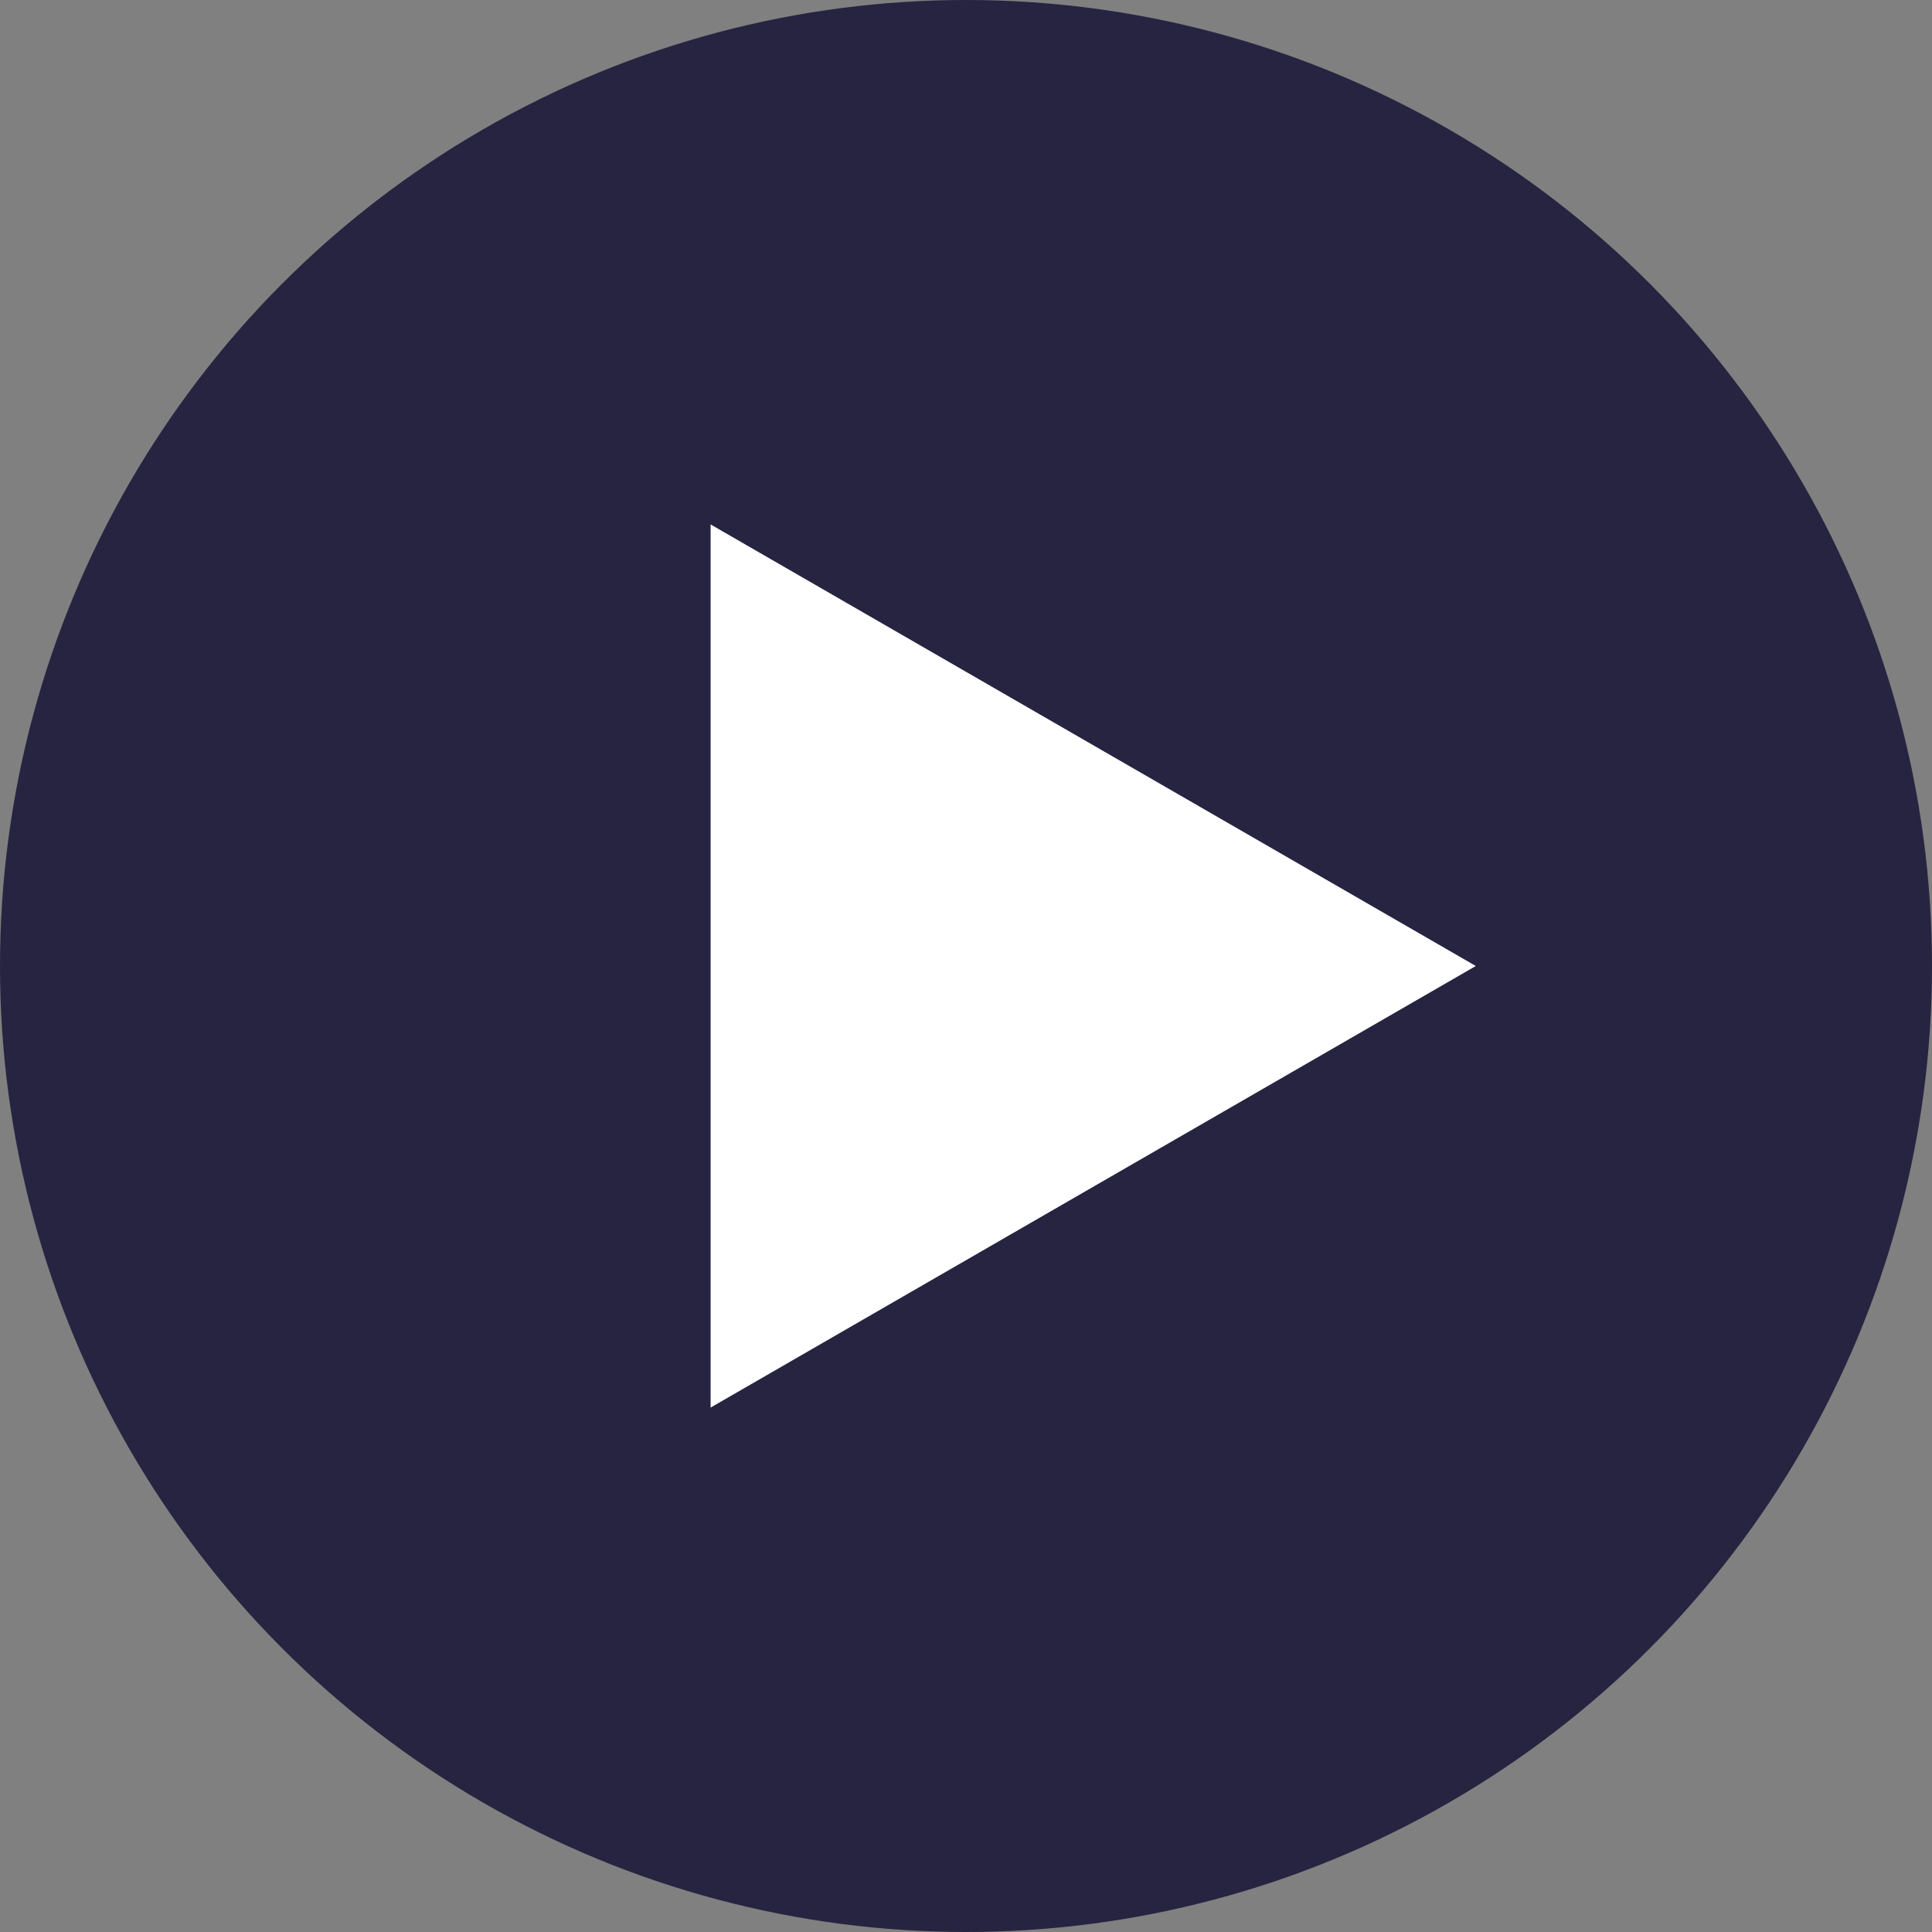
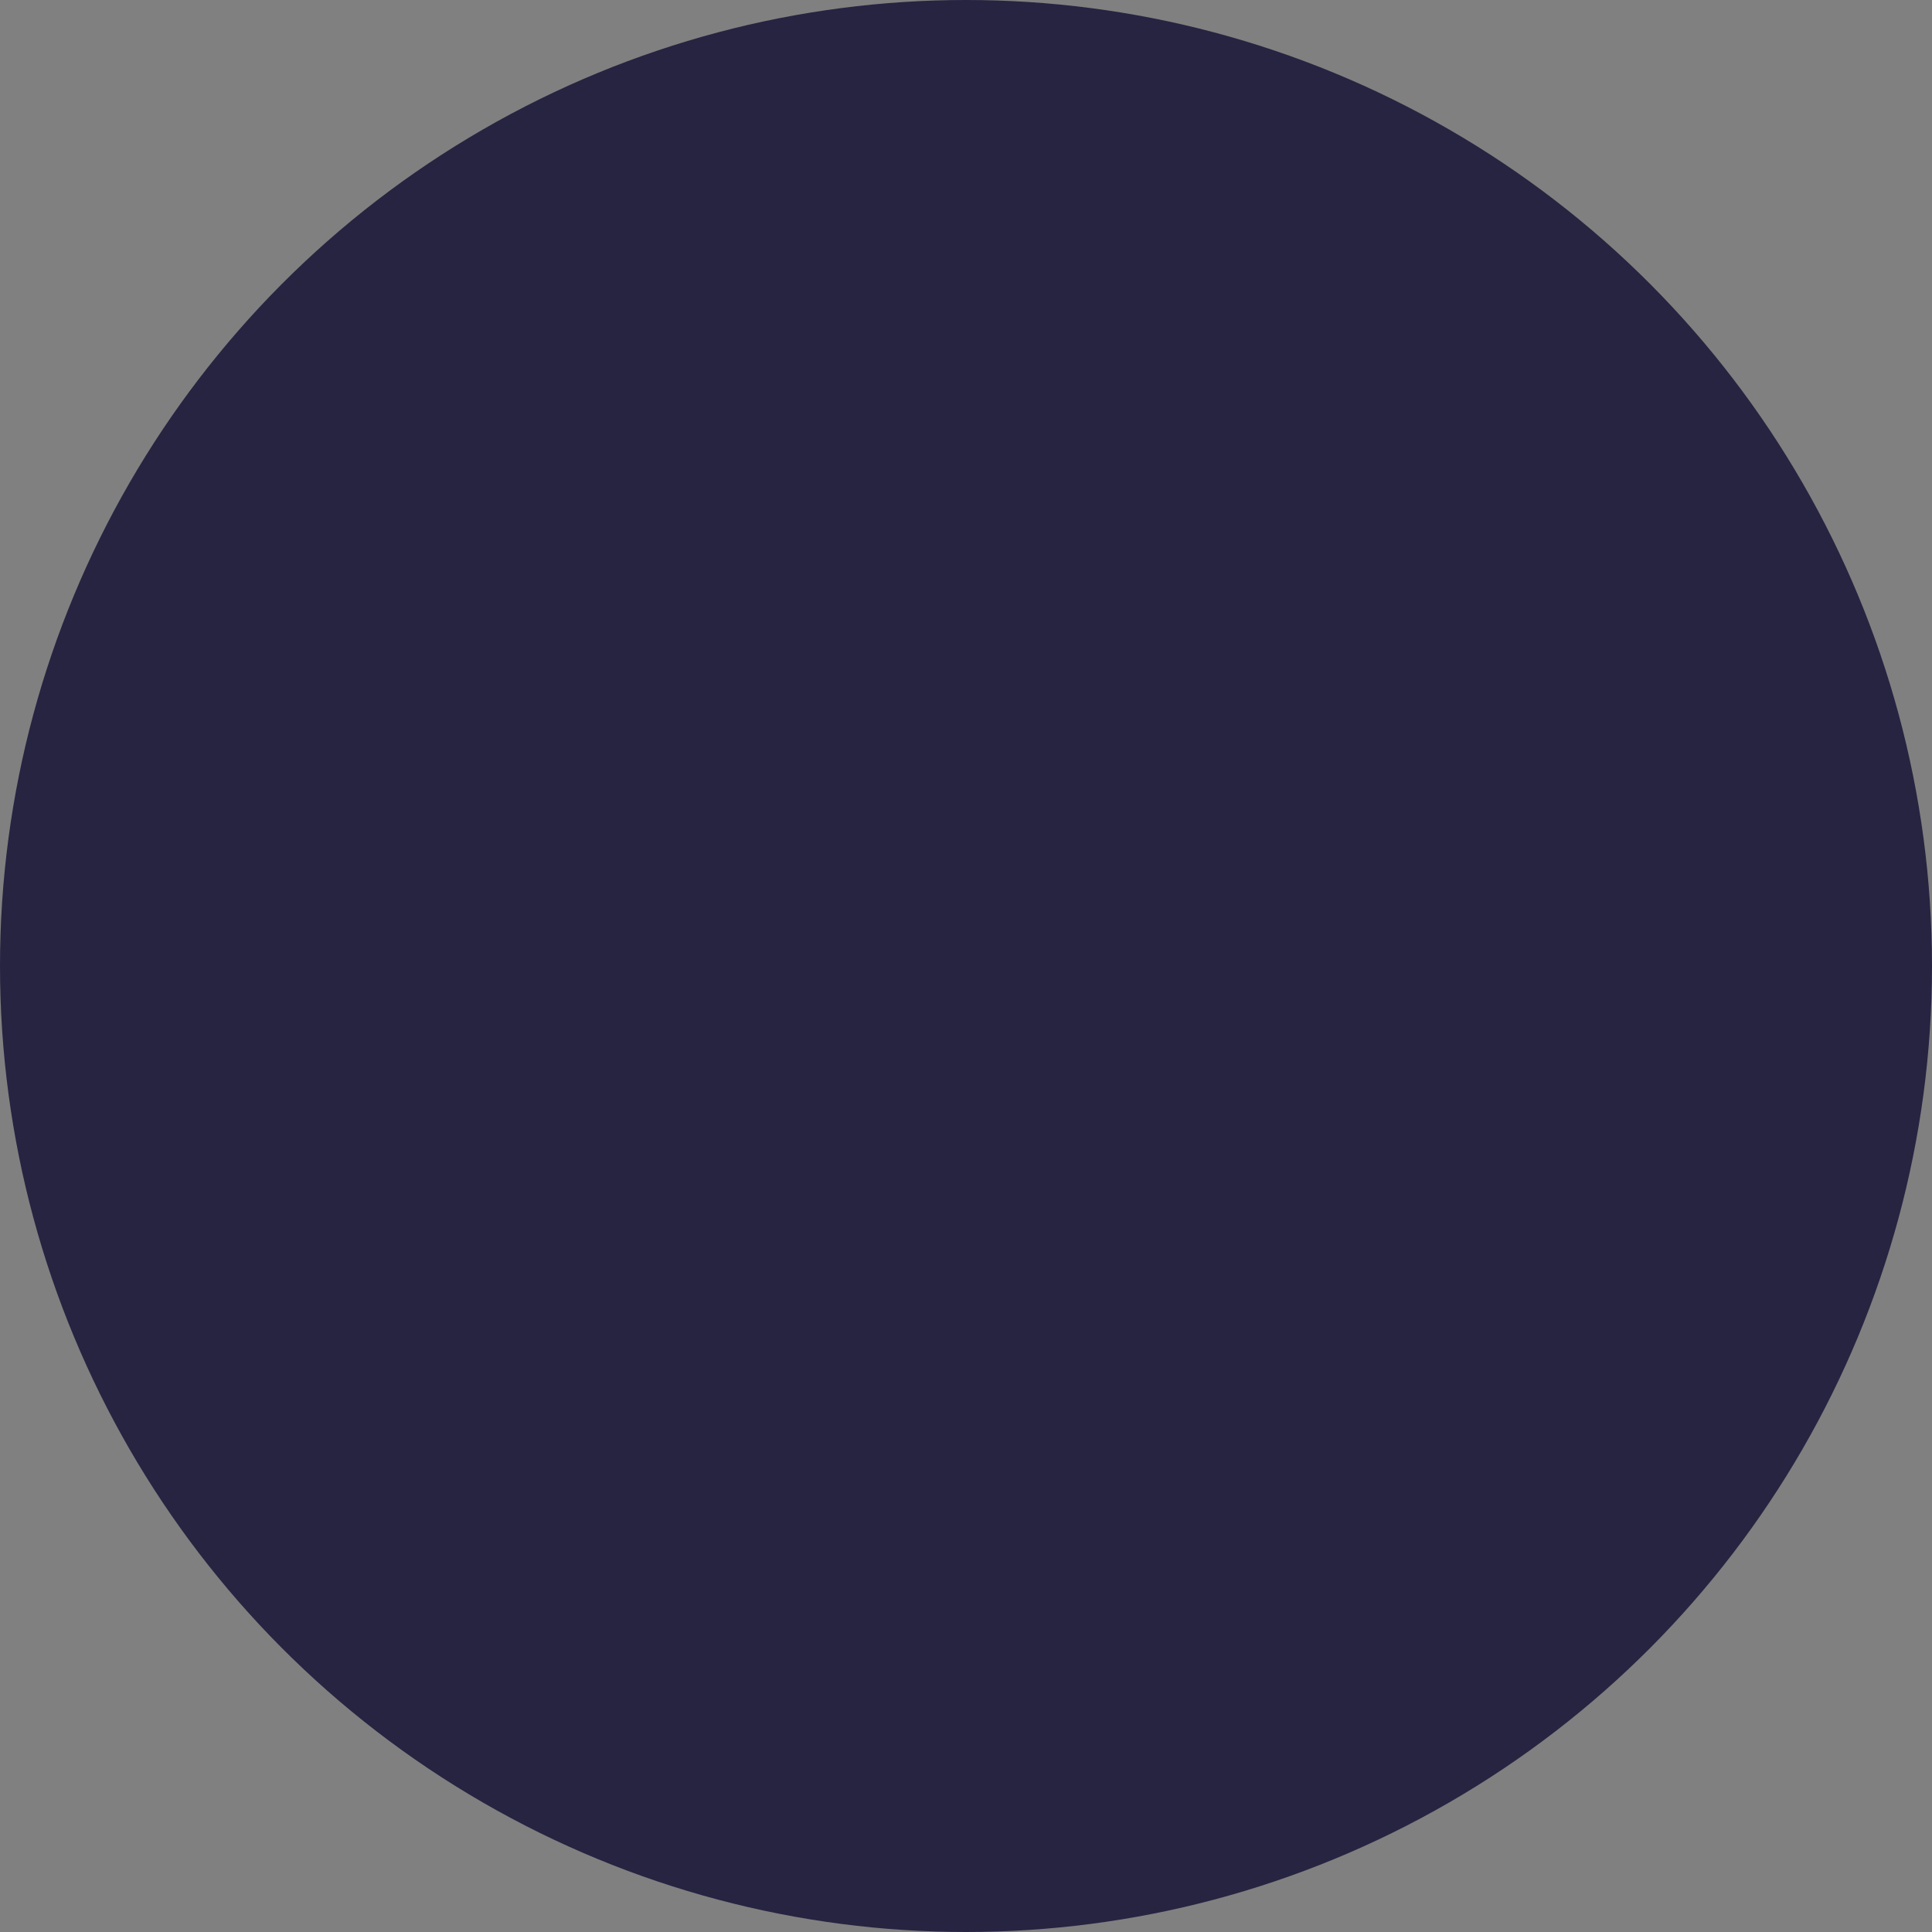
<svg xmlns="http://www.w3.org/2000/svg" data-name="Layer 2" viewBox="0 0 19.82 19.82">
  <rect x="0" y="0" width="19.82" height="19.82" fill="#808080" stroke="none" />
  <circle cx="9.91" cy="9.91" r="9.91" fill="#262441" />
-   <path fill="#fff" d="M15.14 9.91L7.29 5.38v9.06l7.85-4.53z" />
</svg>